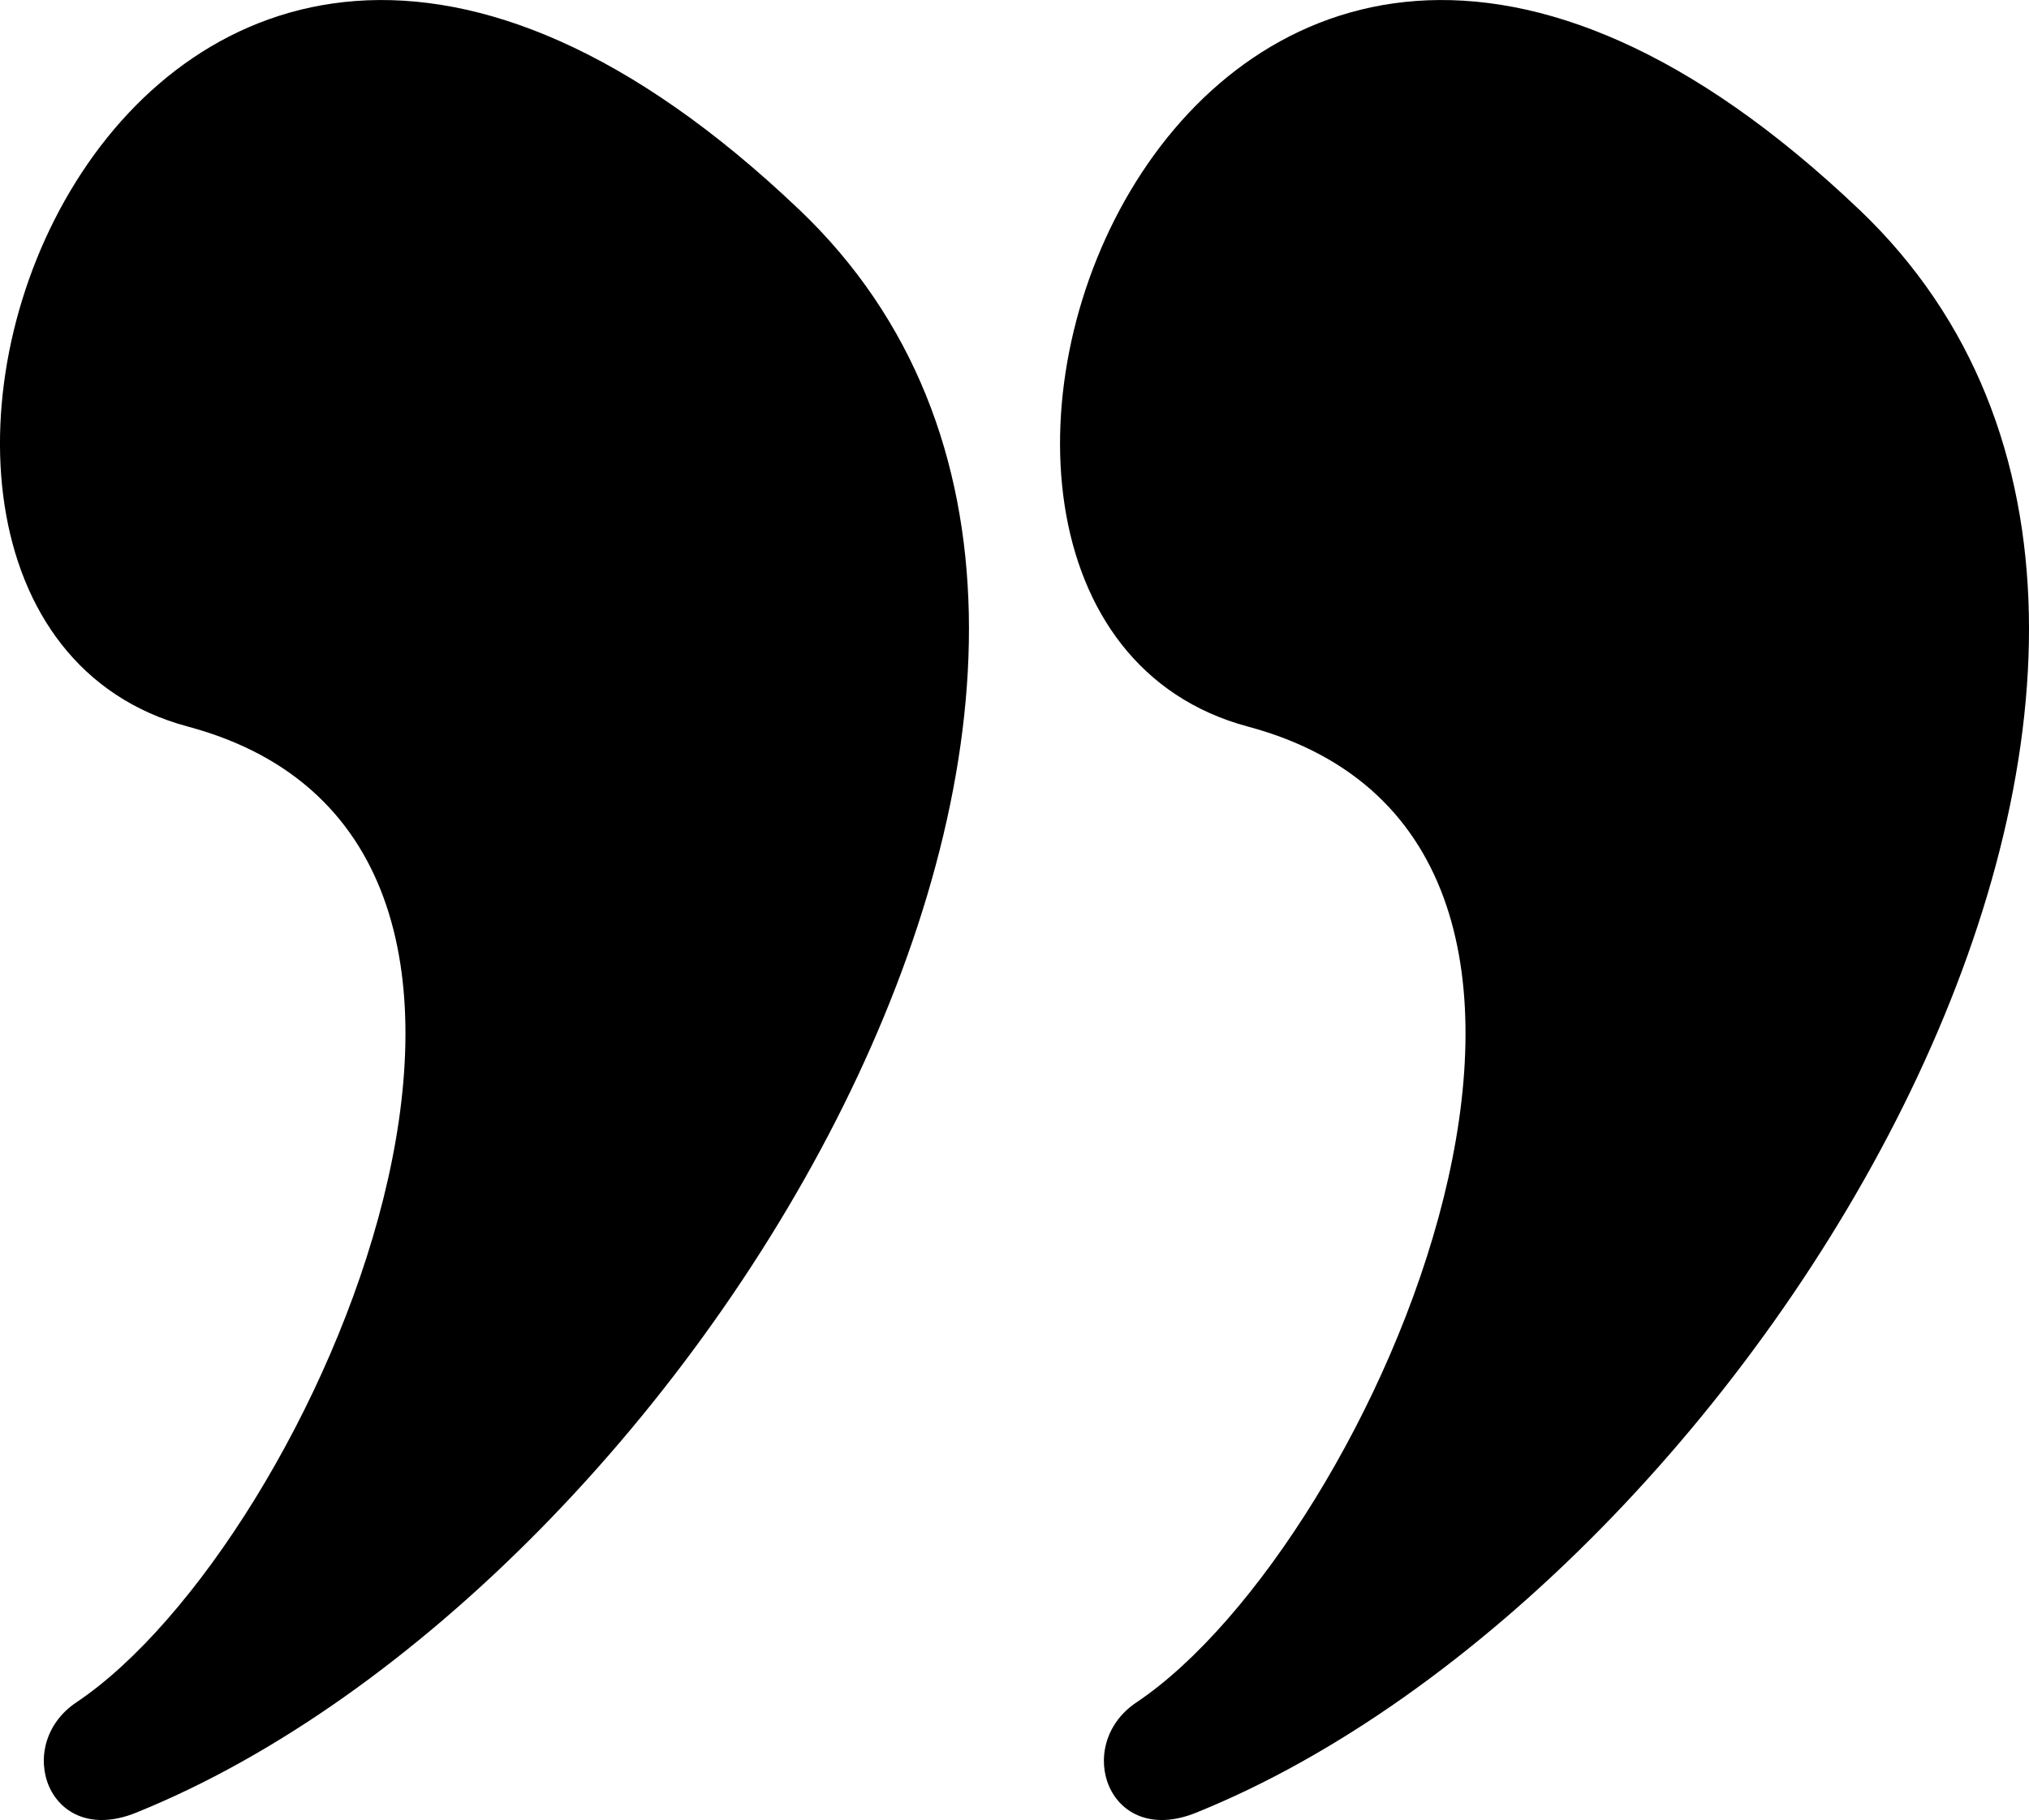
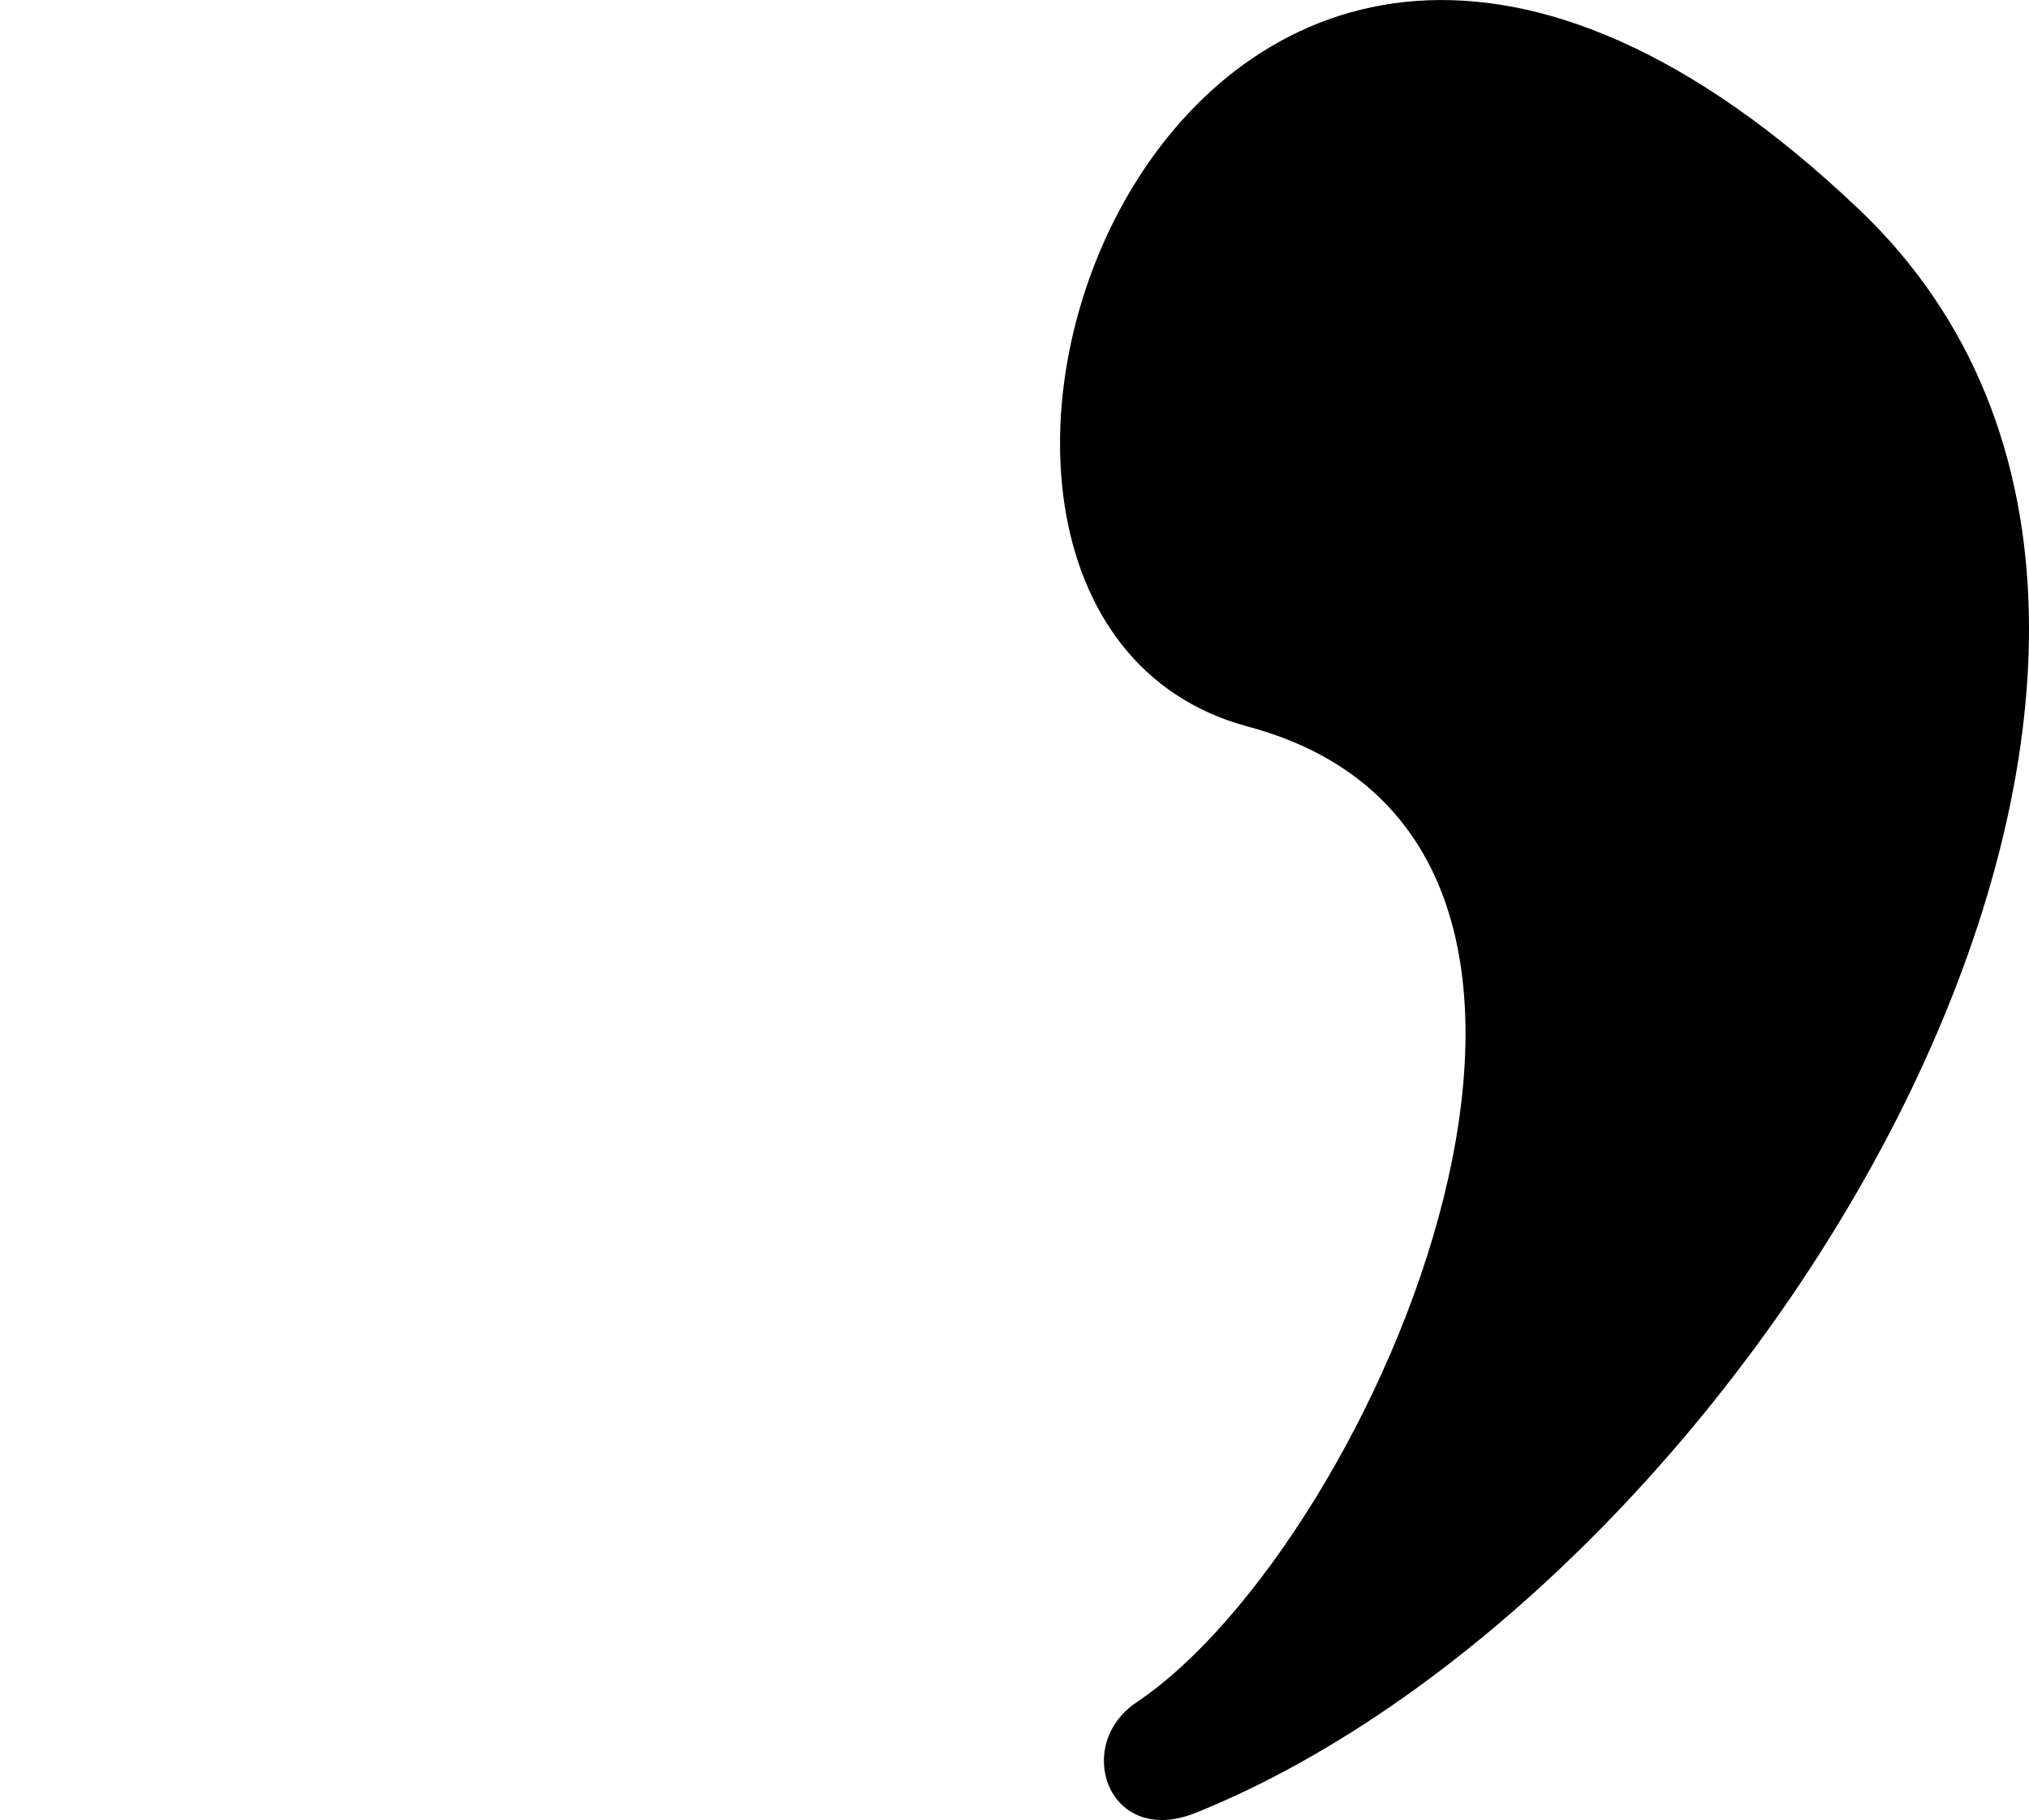
<svg xmlns="http://www.w3.org/2000/svg" id="Layer_2" viewBox="0 0 417 374.14">
  <defs>
    <style>.cls-1{fill-rule:evenodd;}</style>
  </defs>
  <g id="Layer_1-2">
-     <path class="cls-1" d="m164.28,43.11c94.64,90.23-21.09,283-136.34,329.53-18.02,7.28-25.39-13.88-12.26-22.68,48.87-32.73,111.83-176.78,22.93-200.6-89.26-23.92-13.97-239.36,125.67-106.24h0Zm217.86,0c94.64,90.23-21.09,283-136.34,329.53-18.01,7.28-25.39-13.88-12.24-22.68,48.85-32.73,111.82-176.78,22.91-200.6-89.26-23.92-13.96-239.36,125.67-106.24h0Z" />
+     <path class="cls-1" d="m164.28,43.11h0Zm217.86,0c94.64,90.23-21.09,283-136.34,329.53-18.01,7.28-25.39-13.88-12.24-22.68,48.85-32.73,111.82-176.78,22.91-200.6-89.26-23.92-13.96-239.36,125.67-106.24h0Z" />
  </g>
</svg>